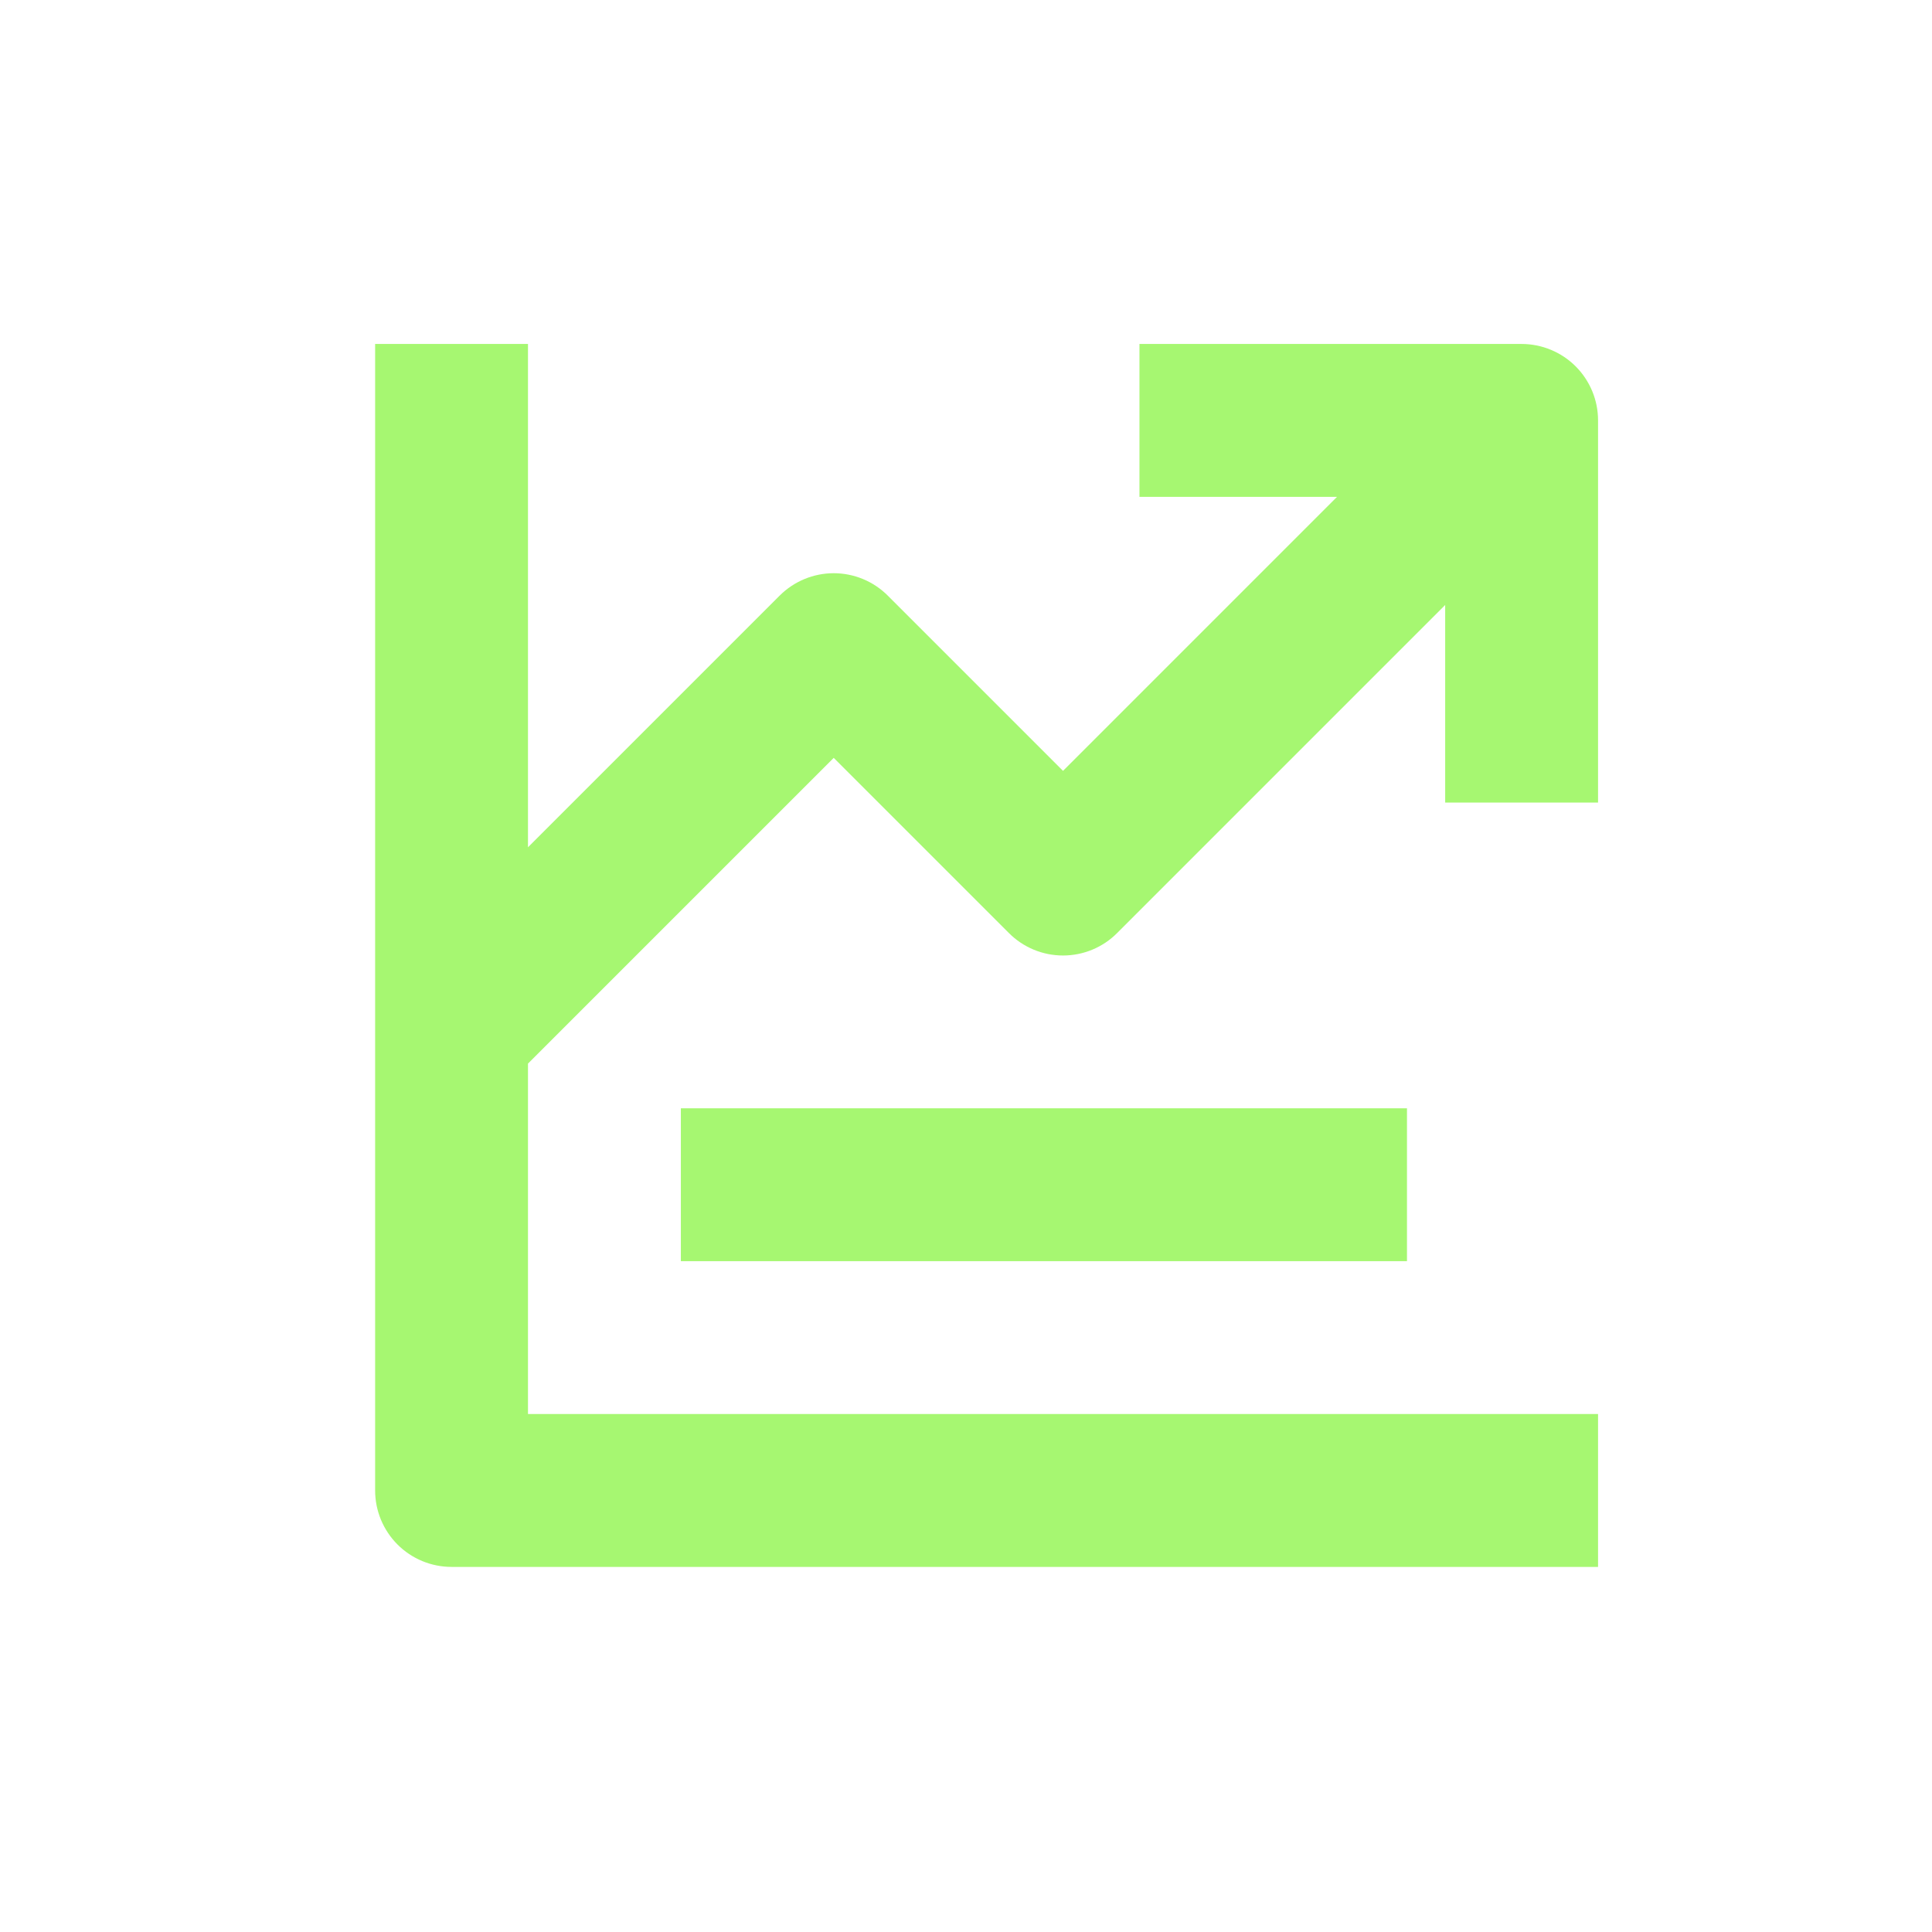
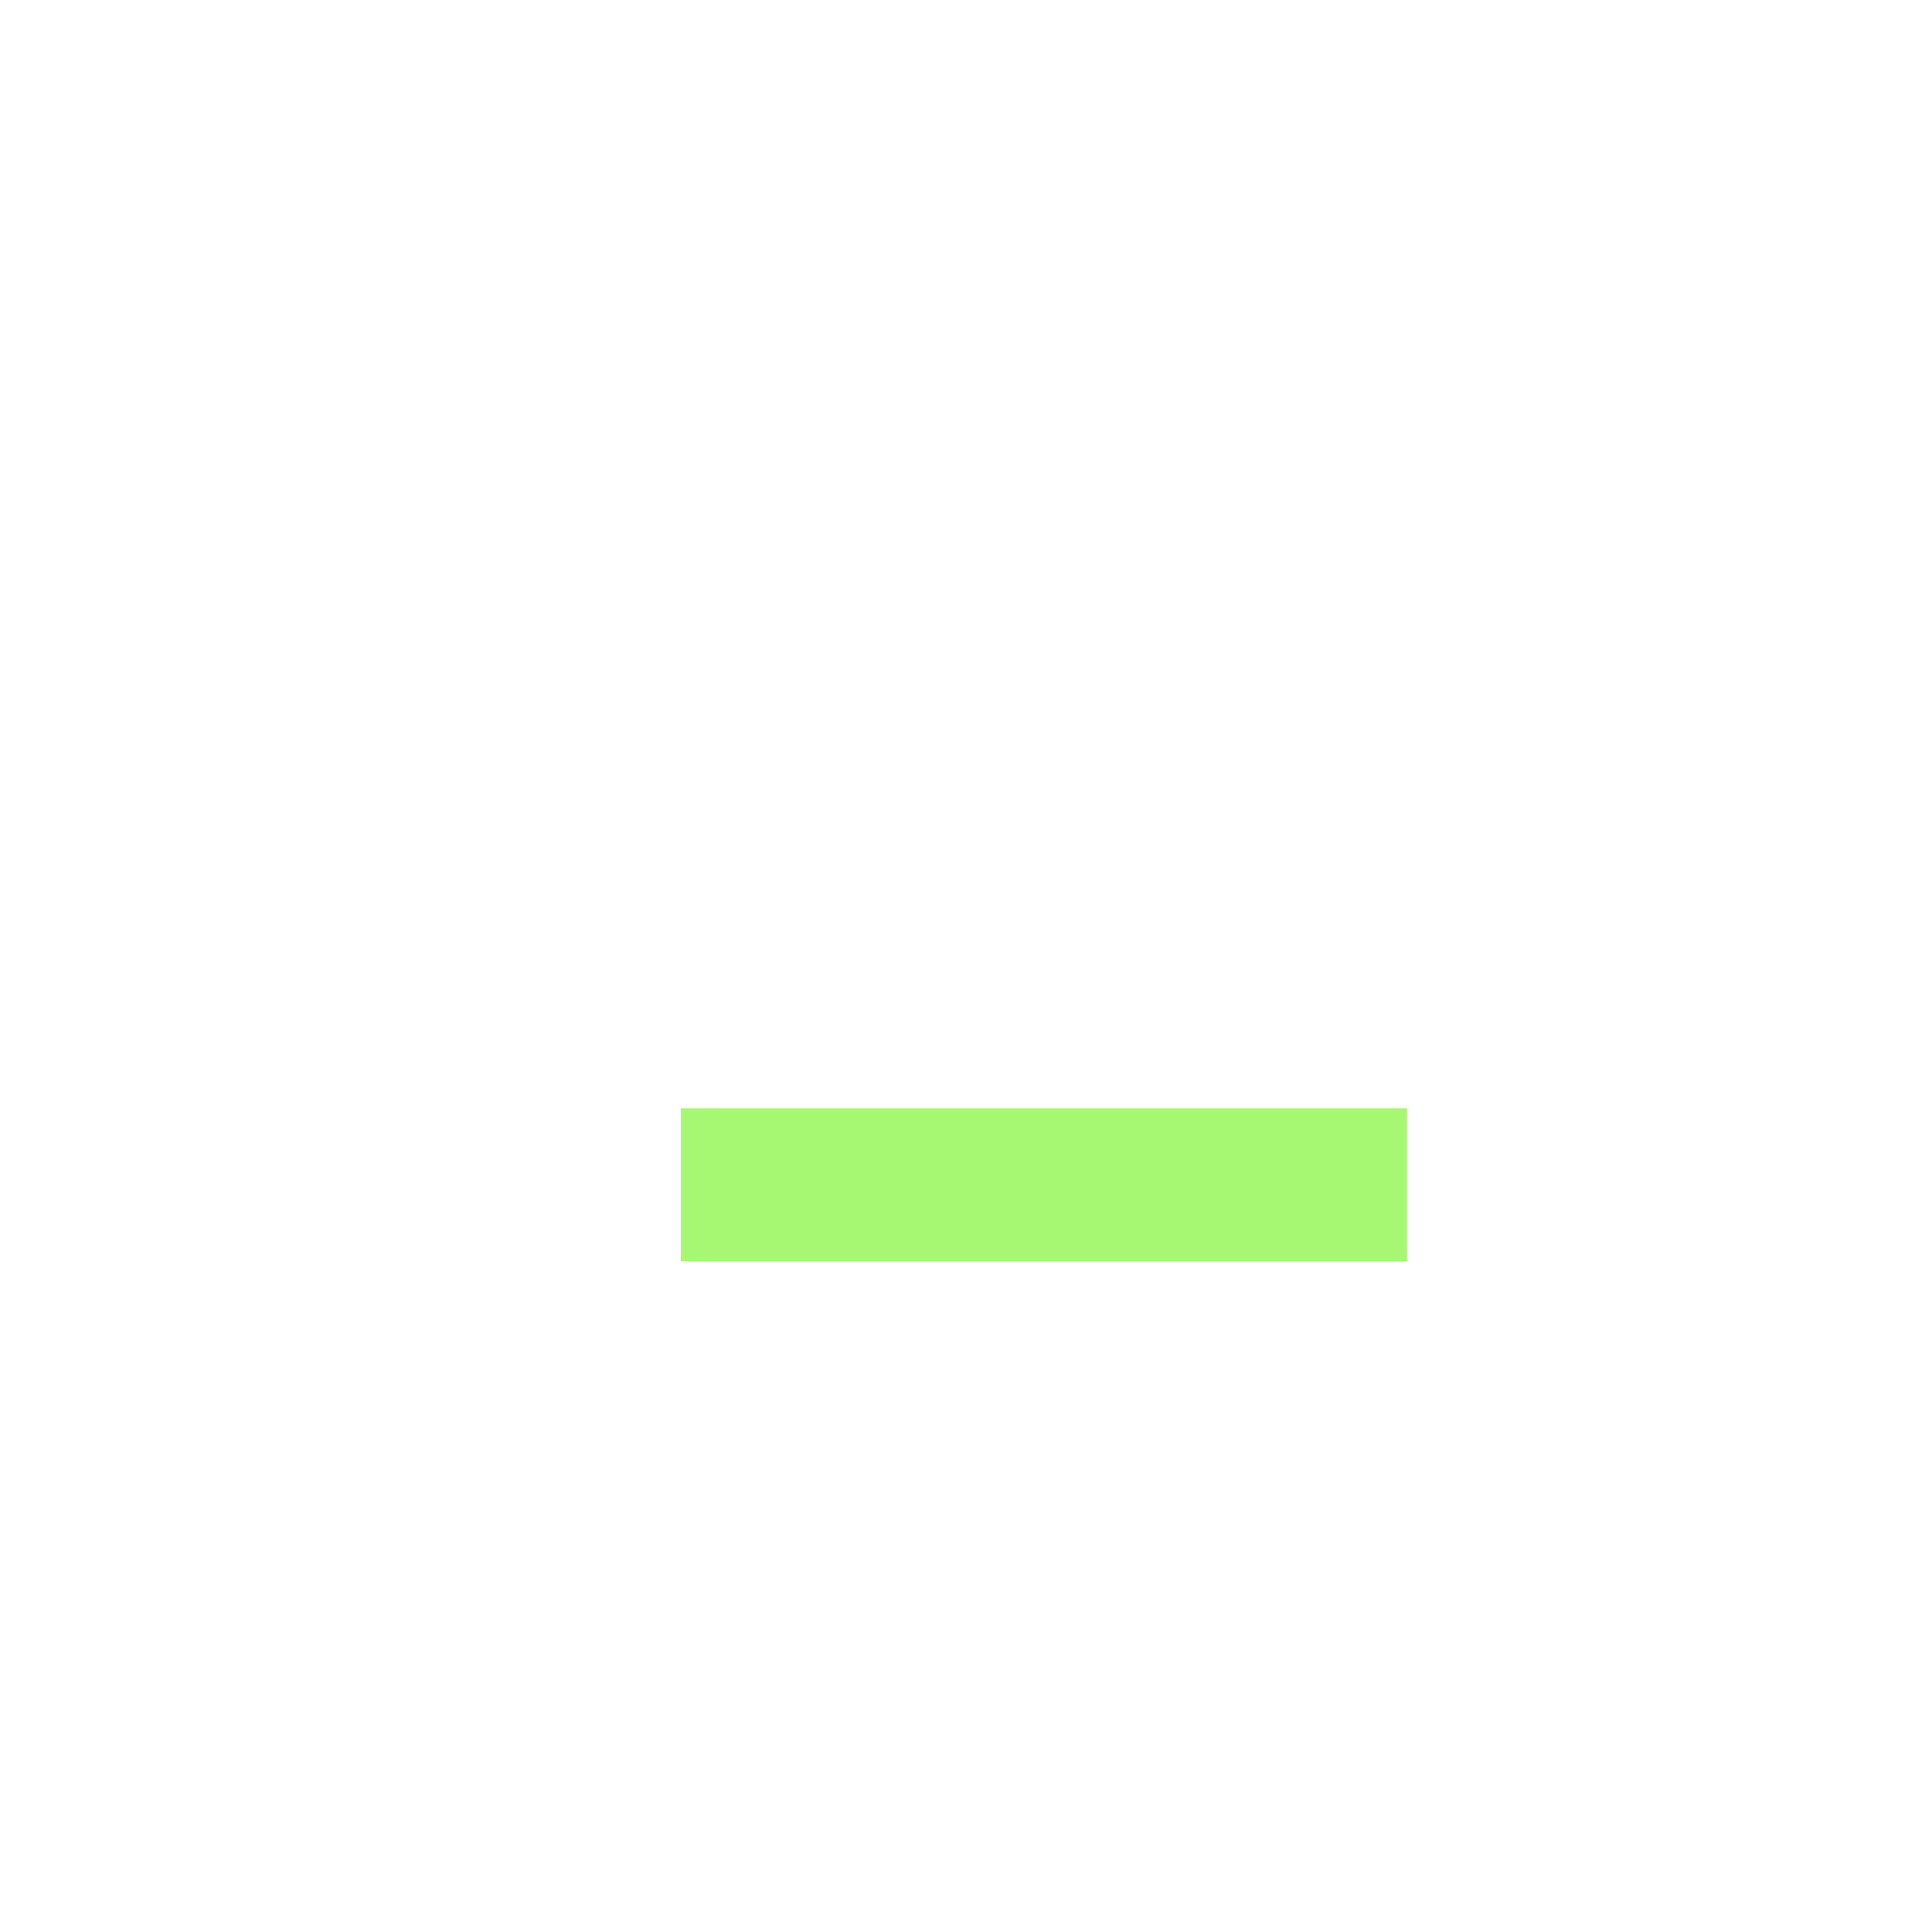
<svg xmlns="http://www.w3.org/2000/svg" width="500" zoomAndPan="magnify" viewBox="0 0 375.12 383.04" height="500" preserveAspectRatio="xMidYMid meet" version="1.2">
  <g id="9f1a3ad9e7">
-     <path style=" stroke:none;fill-rule:nonzero;fill:#a6f771;fill-opacity:1;" d="M 312.871 159.117 L 312.871 83.352 C 312.871 82.355 312.773 81.371 312.582 80.395 C 312.387 79.418 312.098 78.473 311.719 77.551 C 311.336 76.633 310.871 75.758 310.316 74.934 C 309.766 74.105 309.137 73.34 308.434 72.637 C 307.73 71.934 306.965 71.305 306.137 70.75 C 305.309 70.199 304.438 69.73 303.516 69.352 C 302.598 68.969 301.648 68.684 300.676 68.488 C 299.699 68.293 298.711 68.195 297.719 68.195 L 221.949 68.195 L 221.949 98.504 L 261.121 98.504 L 206.797 152.832 L 172.055 118.09 C 171.352 117.387 170.586 116.758 169.758 116.203 C 168.93 115.648 168.059 115.184 167.137 114.801 C 166.219 114.422 165.27 114.133 164.293 113.938 C 163.316 113.742 162.332 113.645 161.336 113.645 C 160.34 113.645 159.352 113.742 158.375 113.938 C 157.398 114.133 156.453 114.422 155.531 114.801 C 154.613 115.184 153.738 115.648 152.91 116.203 C 152.082 116.758 151.316 117.387 150.613 118.09 L 100.719 167.984 L 100.719 68.195 L 70.414 68.195 L 70.414 295.5 C 70.414 296.496 70.512 297.48 70.703 298.457 C 70.898 299.434 71.188 300.383 71.566 301.301 C 71.949 302.219 72.414 303.094 72.969 303.922 C 73.52 304.75 74.148 305.512 74.852 306.219 C 75.555 306.922 76.32 307.551 77.148 308.102 C 77.977 308.656 78.848 309.121 79.77 309.504 C 80.688 309.883 81.633 310.172 82.609 310.363 C 83.586 310.559 84.57 310.656 85.566 310.656 L 312.871 310.656 L 312.871 280.348 L 100.719 280.348 L 100.719 210.867 L 161.336 150.254 L 196.074 184.992 C 196.777 185.699 197.543 186.328 198.371 186.883 C 199.199 187.434 200.074 187.902 200.992 188.285 C 201.914 188.664 202.859 188.953 203.836 189.148 C 204.812 189.34 205.801 189.438 206.797 189.438 C 207.793 189.438 208.777 189.34 209.754 189.148 C 210.73 188.953 211.68 188.664 212.598 188.285 C 213.52 187.902 214.391 187.434 215.219 186.883 C 216.047 186.328 216.812 185.699 217.516 184.992 L 282.562 119.945 L 282.562 159.117 Z M 312.871 159.117 " />
    <path style=" stroke:none;fill-rule:nonzero;fill:#a6f771;fill-opacity:1;" d="M 131.027 219.734 L 274.988 219.734 L 274.988 250.039 L 131.027 250.039 Z M 131.027 219.734 " />
  </g>
</svg>